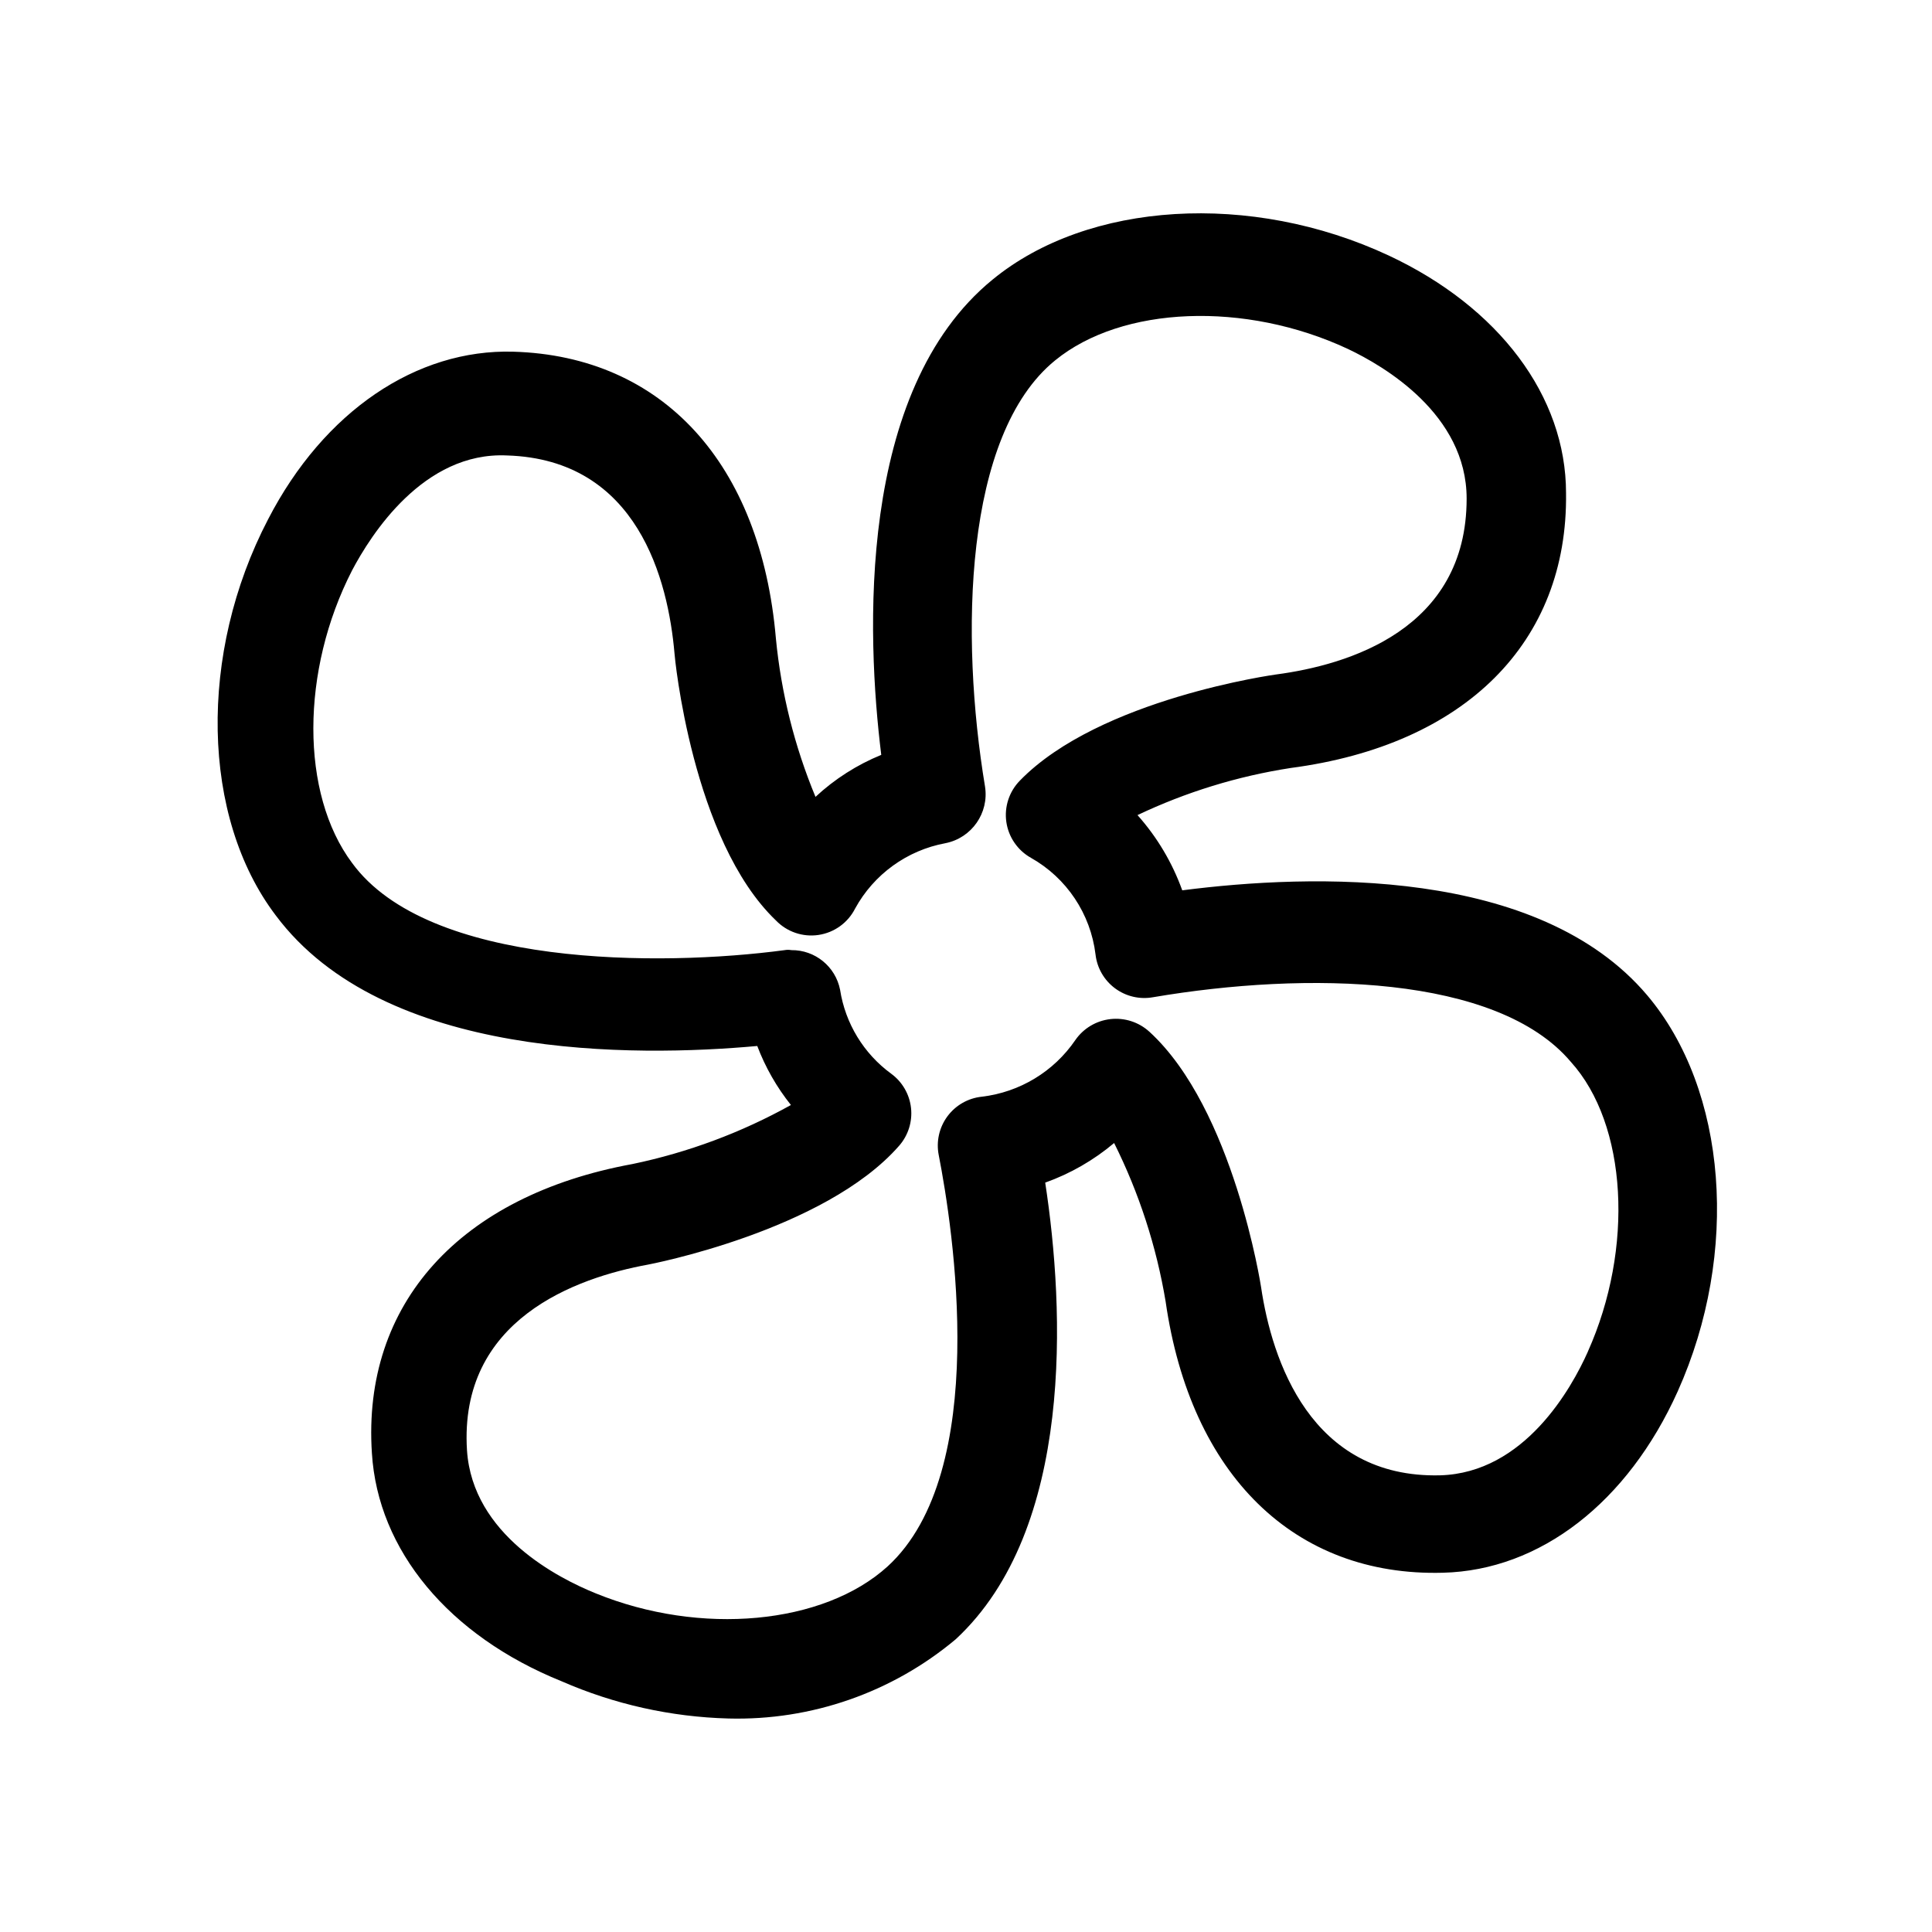
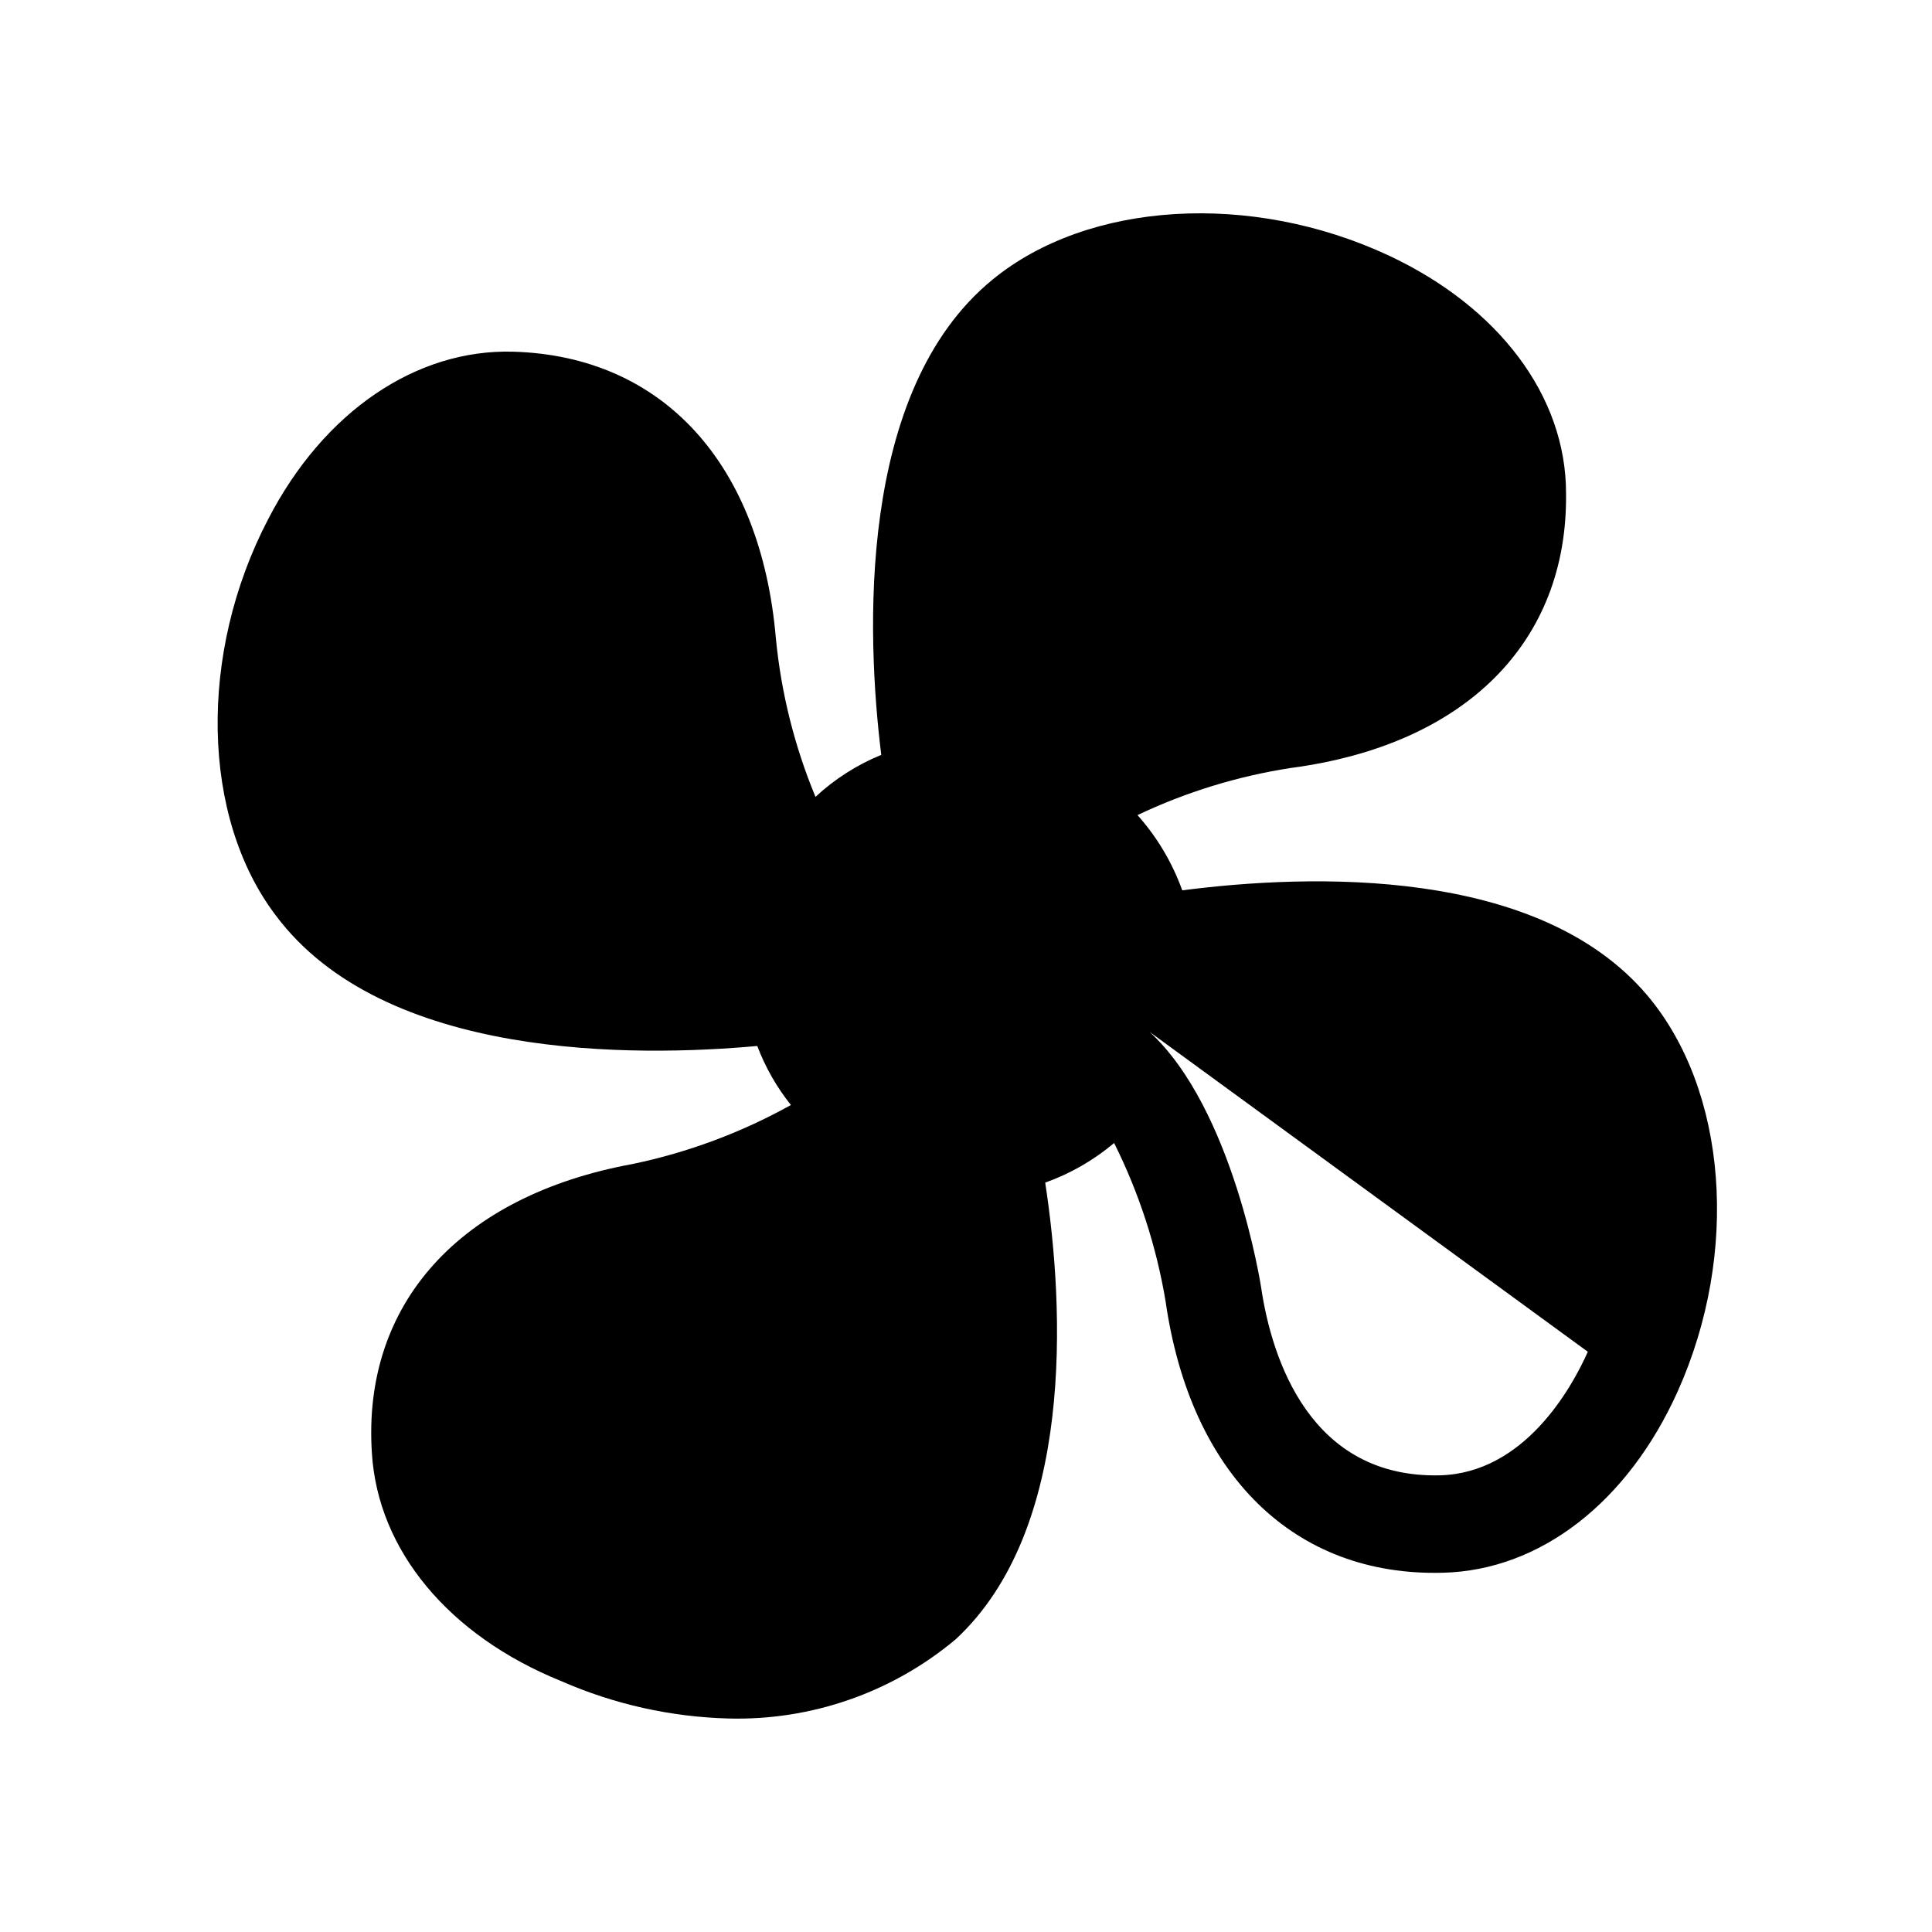
<svg xmlns="http://www.w3.org/2000/svg" fill="#000000" width="800px" height="800px" version="1.1" viewBox="144 144 512 512">
-   <path d="m457.31 379.95c-2.641-7.344-6.668-14.113-11.863-19.941 12.863-6.109 26.547-10.316 40.621-12.488 46.184-6.086 73.473-33.273 72.949-72.844 0-25.715-17.844-49.332-47.023-62.977-36.422-17.004-79.664-14.379-104.96 6.402-36.105 29.492-33.379 94.465-29.492 125.95h-0.004c-6.43 2.625-12.336 6.394-17.422 11.125-5.562-13.395-9.102-27.547-10.496-41.984-3.988-46.391-30.02-74.836-69.59-75.992-25.609-0.734-50.172 15.742-64.969 44.398-18.578 35.582-17.738 78.93 1.996 104.96 28.652 38.414 95.199 37.574 127.63 34.637h-0.004c2.141 5.648 5.152 10.926 8.922 15.641-13.125 7.305-27.277 12.578-41.984 15.641-45.762 8.398-71.688 37.051-69.062 76.621 1.574 25.715 20.363 48.387 50.277 60.457 13.953 6.102 28.961 9.453 44.188 9.863 21.969 0.59 43.398-6.875 60.246-20.992 31.488-29.18 28.863-87.535 23.723-121.02 6.664-2.379 12.848-5.934 18.262-10.496 6.609 13.242 11.207 27.391 13.645 41.984 6.613 46.078 34.219 72.949 73.473 71.898 25.82-0.629 49.016-18.684 62.242-48.07 16.48-36.734 13.121-79.875-8.082-104.96-28.863-34.113-89.008-32.223-123.22-27.816zm107.48 122.28c-4.305 9.656-16.793 32.117-39.148 32.746-34.32 0.84-44.609-30.648-47.441-49.855 0 0-7.242-47.23-29.598-67.699h-0.004c-2.793-2.551-6.551-3.773-10.312-3.352-3.762 0.422-7.156 2.445-9.312 5.555-5.699 8.352-14.734 13.824-24.773 15.012-3.633 0.375-6.941 2.258-9.117 5.191-2.176 2.938-3.019 6.648-2.32 10.238 3.777 19.312 13.855 83.969-13.539 109.05-17.004 15.43-49.543 18.473-77.355 7.137-9.867-3.988-32.645-15.535-34.113-37.891-2.203-34.742 28.969-45.762 47.969-49.227 0 0 46.707-8.816 66.543-31.488 2.41-2.746 3.559-6.383 3.16-10.016-0.398-3.633-2.309-6.934-5.262-9.09-7.285-5.324-12.156-13.332-13.539-22.25-1.215-6.152-6.641-10.566-12.91-10.496-0.59-0.109-1.195-0.109-1.785 0-32.957 4.41-94.465 4.512-114.62-23.09-13.75-18.367-13.645-51.012 0-77.566 4.934-9.34 18.895-31.488 41.039-30.438 34.742 1.051 42.719 33.168 44.398 52.48 0 0.523 4.617 49.438 26.871 70.742 2.926 3.039 7.141 4.473 11.309 3.844 4.172-0.625 7.781-3.231 9.684-6.996 4.969-9.074 13.758-15.434 23.93-17.316 6.961-1.379 11.59-8 10.496-15.008-6.613-39.781-5.668-93.203 18.578-112.94 17.738-14.484 50.383-15.742 77.566-3.043 9.551 4.512 31.488 17.32 31.488 39.676 0 34.742-31.488 44.082-50.484 46.602 0 0-46.812 6.402-67.91 28.129-2.836 2.894-4.164 6.945-3.59 10.957 0.578 4.012 2.992 7.527 6.527 9.508 9.453 5.332 15.805 14.84 17.109 25.609 0.406 3.574 2.273 6.816 5.156 8.961 2.883 2.148 6.523 3.008 10.062 2.375 40.723-6.926 91.211-5.984 110.73 17.109 15.008 16.586 16.793 49.438 4.512 76.832z" />
+   <path d="m457.31 379.95c-2.641-7.344-6.668-14.113-11.863-19.941 12.863-6.109 26.547-10.316 40.621-12.488 46.184-6.086 73.473-33.273 72.949-72.844 0-25.715-17.844-49.332-47.023-62.977-36.422-17.004-79.664-14.379-104.96 6.402-36.105 29.492-33.379 94.465-29.492 125.95h-0.004c-6.43 2.625-12.336 6.394-17.422 11.125-5.562-13.395-9.102-27.547-10.496-41.984-3.988-46.391-30.02-74.836-69.59-75.992-25.609-0.734-50.172 15.742-64.969 44.398-18.578 35.582-17.738 78.93 1.996 104.96 28.652 38.414 95.199 37.574 127.63 34.637h-0.004c2.141 5.648 5.152 10.926 8.922 15.641-13.125 7.305-27.277 12.578-41.984 15.641-45.762 8.398-71.688 37.051-69.062 76.621 1.574 25.715 20.363 48.387 50.277 60.457 13.953 6.102 28.961 9.453 44.188 9.863 21.969 0.59 43.398-6.875 60.246-20.992 31.488-29.18 28.863-87.535 23.723-121.02 6.664-2.379 12.848-5.934 18.262-10.496 6.609 13.242 11.207 27.391 13.645 41.984 6.613 46.078 34.219 72.949 73.473 71.898 25.82-0.629 49.016-18.684 62.242-48.07 16.48-36.734 13.121-79.875-8.082-104.96-28.863-34.113-89.008-32.223-123.22-27.816zm107.48 122.28c-4.305 9.656-16.793 32.117-39.148 32.746-34.32 0.84-44.609-30.648-47.441-49.855 0 0-7.242-47.23-29.598-67.699h-0.004z" />
</svg>